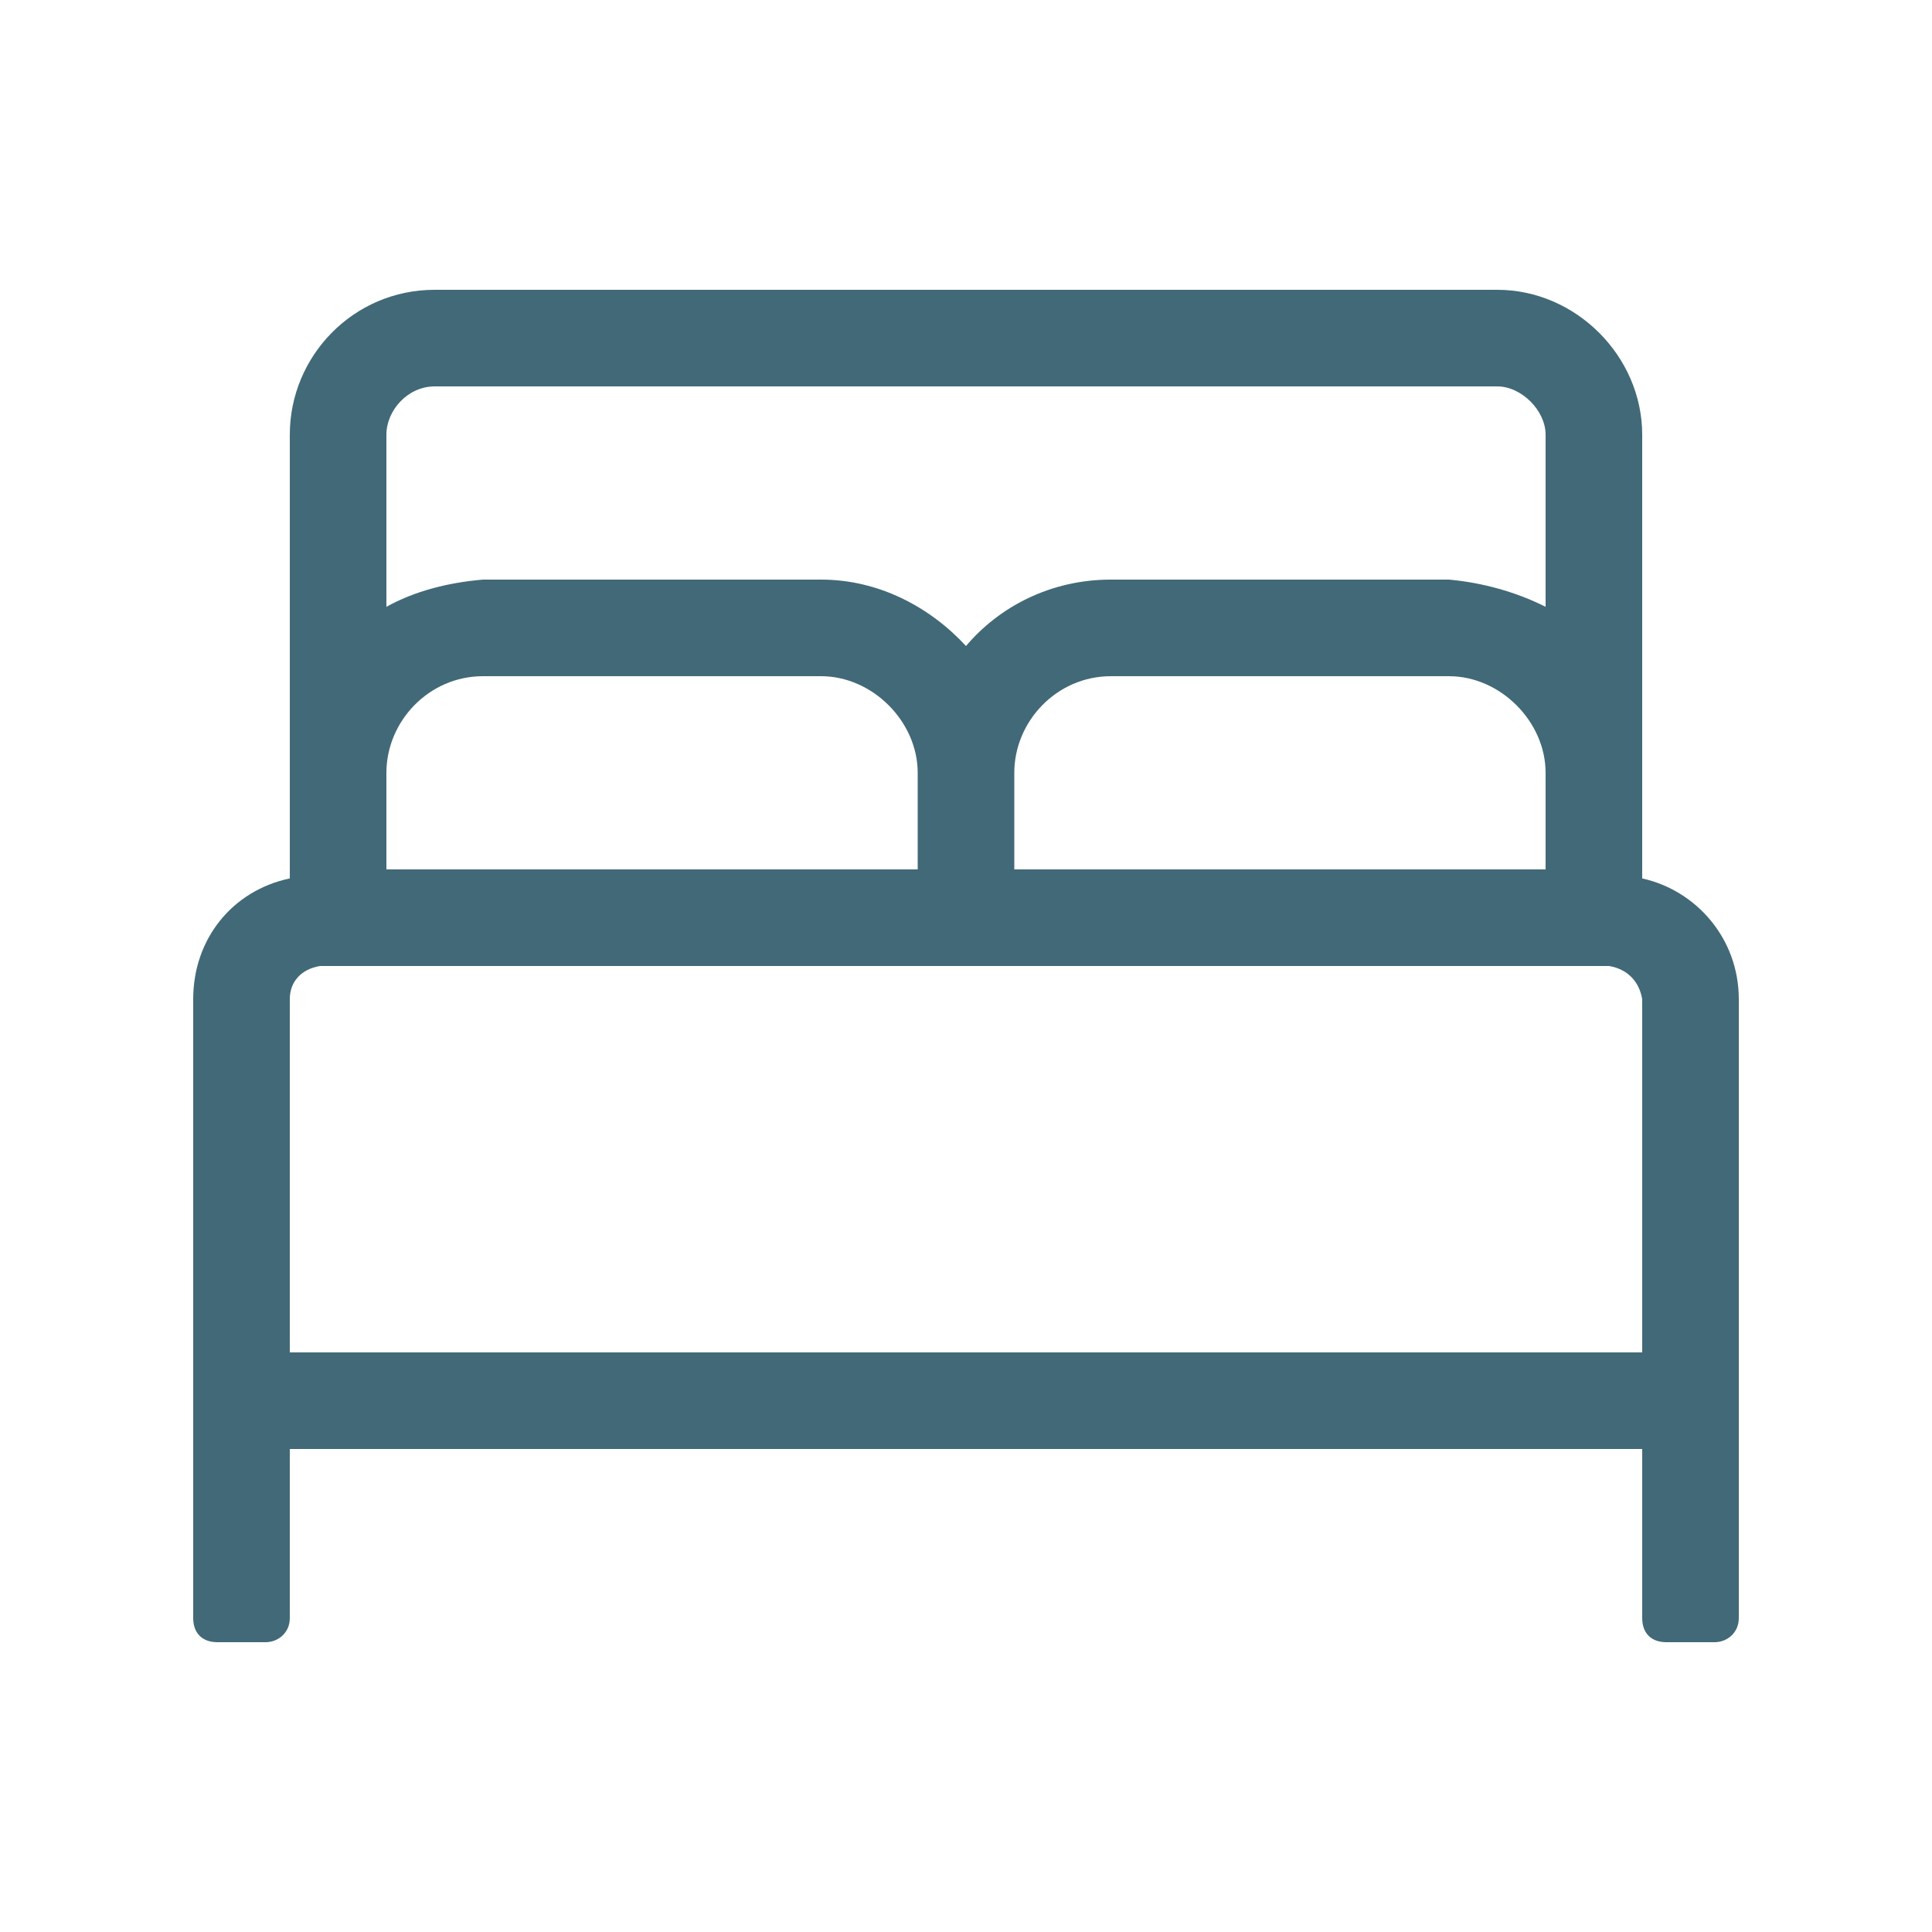
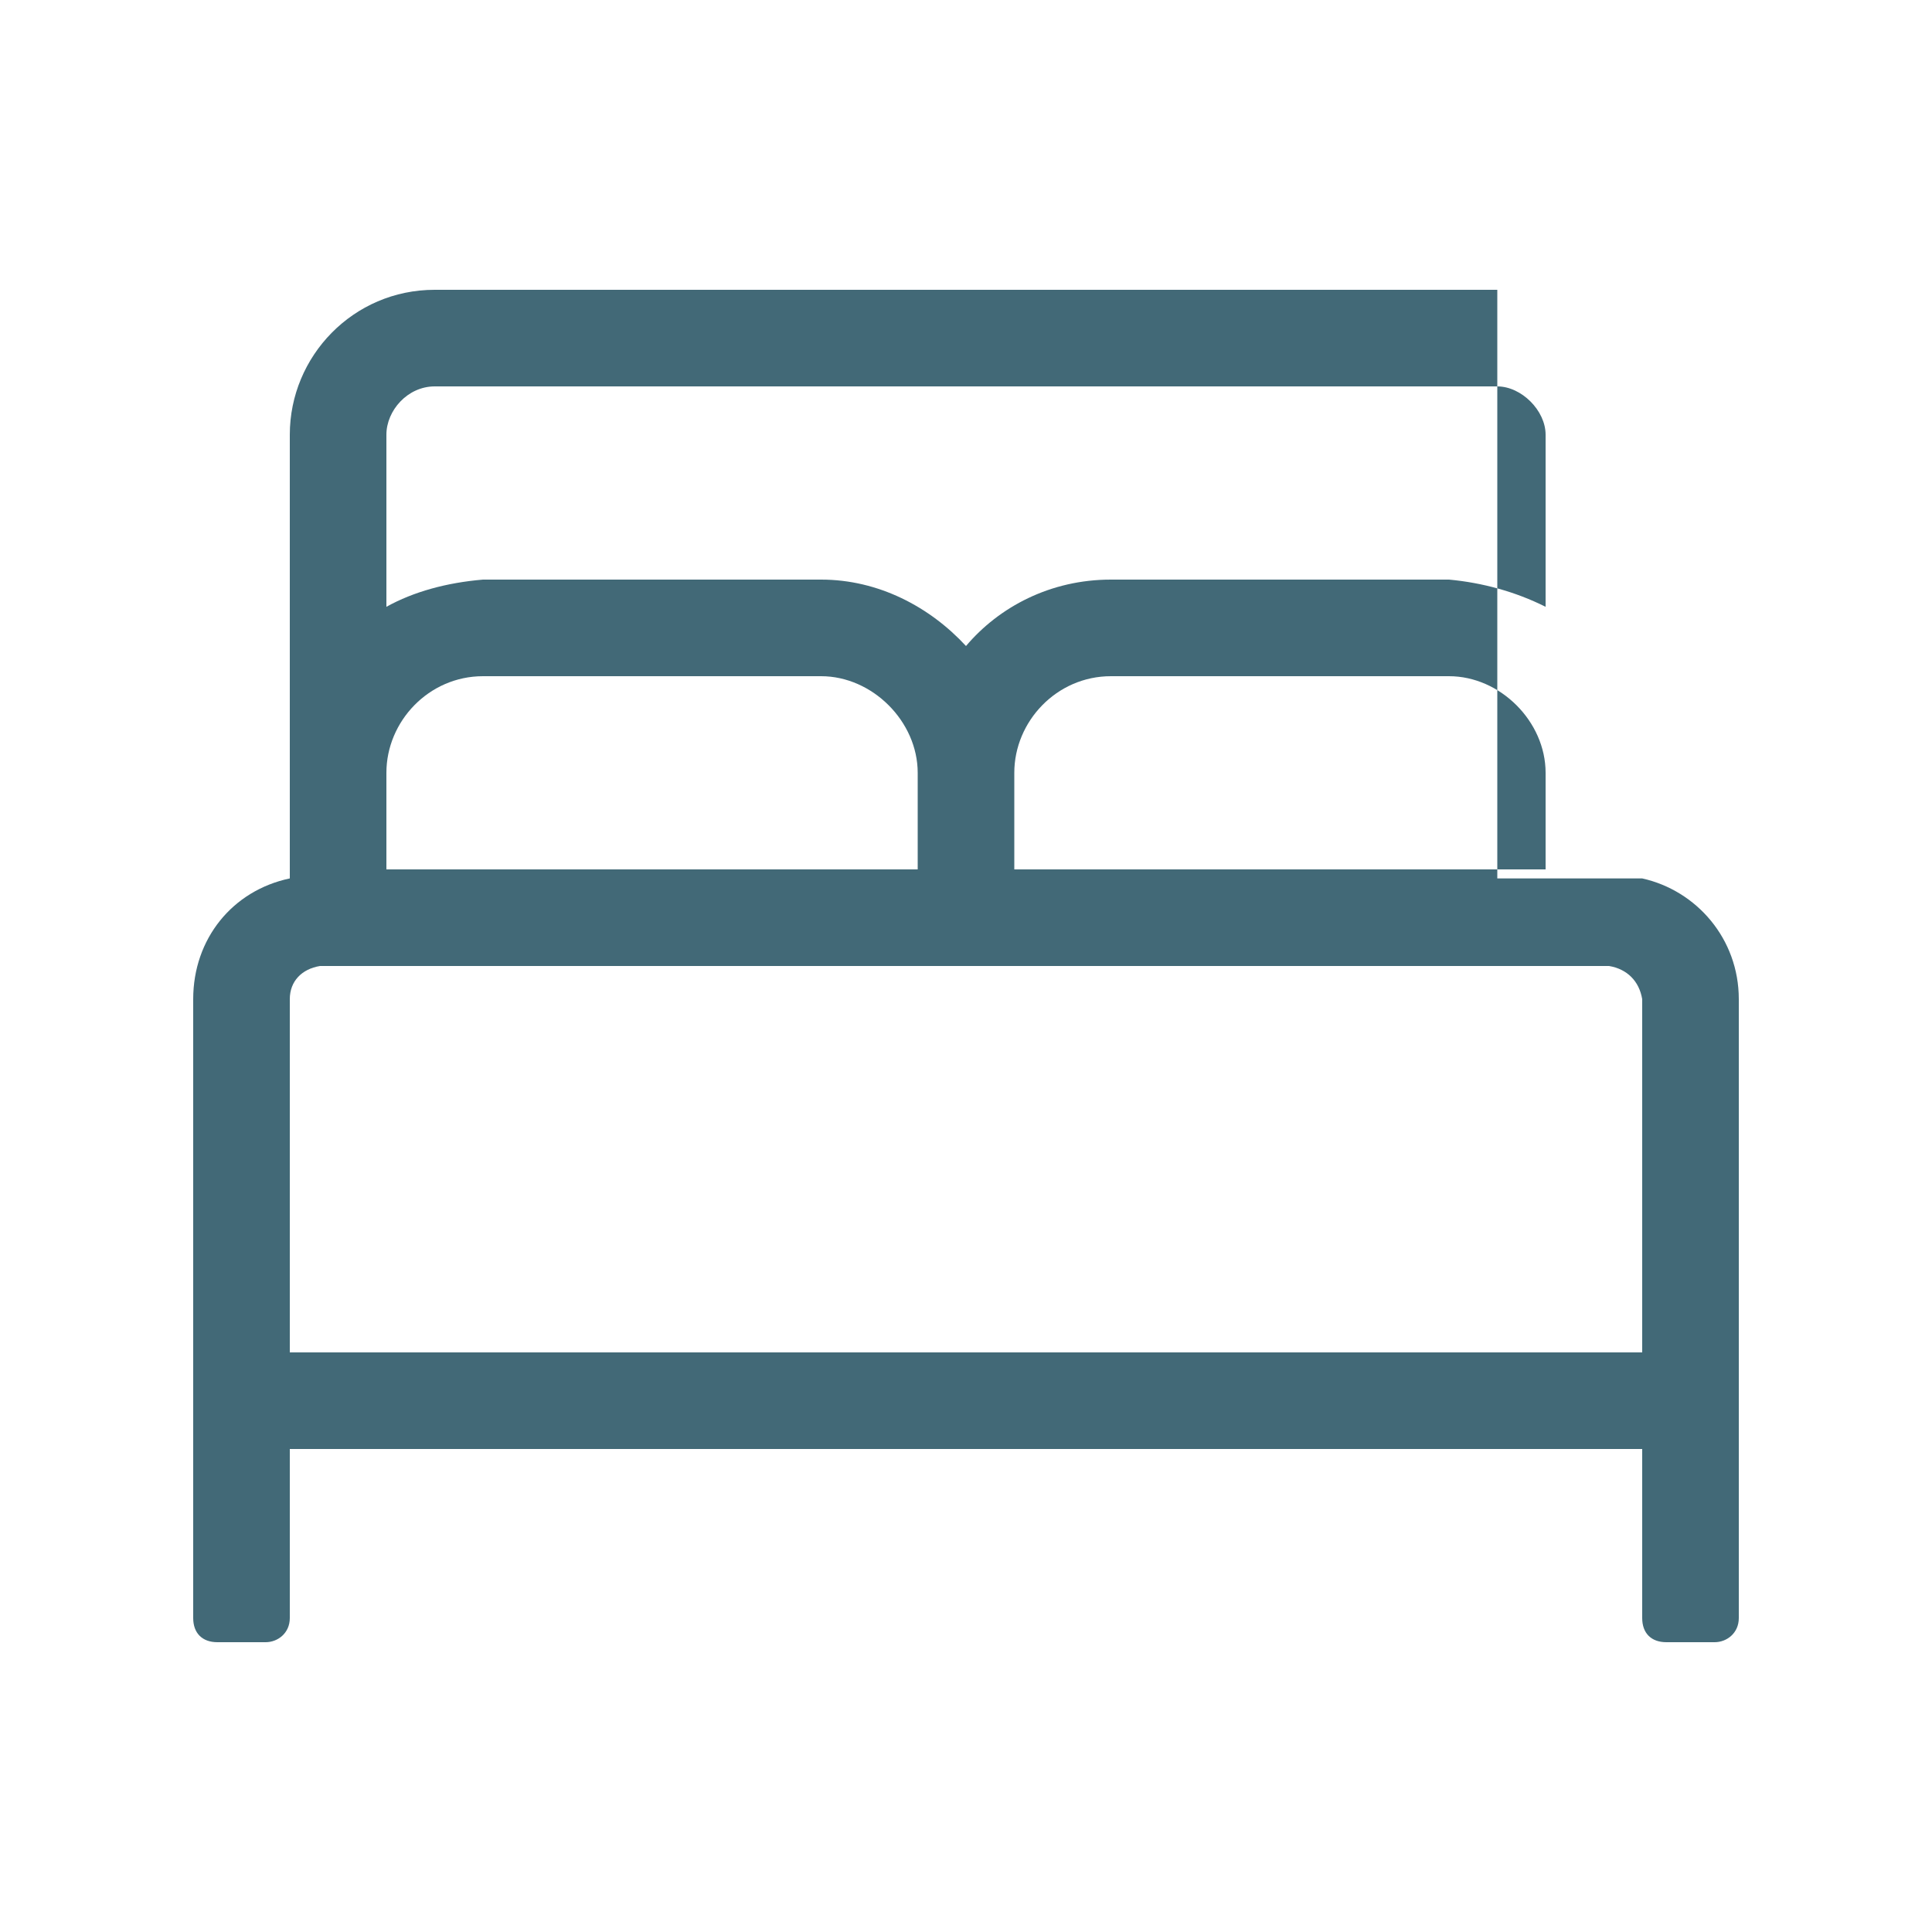
<svg xmlns="http://www.w3.org/2000/svg" xmlns:ns1="http://sodipodi.sourceforge.net/DTD/sodipodi-0.dtd" xmlns:ns2="http://www.inkscape.org/namespaces/inkscape" width="24" height="24" viewBox="0 0 24 24" fill="none" version="1.1" id="svg1" ns1:docname="icon-bed.svg" ns2:version="1.3.2 (091e20e, 2023-11-25, custom)">
  <defs id="defs1" />
  <ns1:namedview id="namedview1" pagecolor="#ffffff" bordercolor="#000000" borderopacity="0.25" ns2:showpageshadow="2" ns2:pageopacity="0.0" ns2:pagecheckerboard="0" ns2:deskcolor="#d1d1d1" ns2:zoom="34.625" ns2:cx="11.98556" ns2:cy="12" ns2:window-width="1920" ns2:window-height="1027" ns2:window-x="-8" ns2:window-y="-8" ns2:window-maximized="1" ns2:current-layer="svg1" />
-   <path d="M20.4 10.912C21.075 11.062 21.6 11.662 21.6 12.412V20.1C21.6 20.288 21.45 20.4 21.3 20.4H20.7C20.512 20.4 20.4 20.288 20.4 20.1V18H3.6V20.1C3.6 20.288 3.45 20.4 3.3 20.4H2.7C2.513 20.4 2.4 20.288 2.4 20.1V12.412C2.4 11.662 2.888 11.062 3.6 10.912V5.4C3.6 4.425 4.388 3.6 5.4 3.6H18.6C19.575 3.6 20.4 4.425 20.4 5.4V10.912ZM4.8 9.6V10.8H11.4V9.6C11.4 8.963 10.838 8.4 10.2 8.4H6C5.325 8.4 4.8 8.963 4.8 9.6ZM19.2 10.8V9.6C19.2 8.963 18.637 8.4 18 8.4H13.8C13.125 8.4 12.6 8.963 12.6 9.6V10.8H19.2ZM5.4 4.8C5.063 4.8 4.8 5.1 4.8 5.4V7.538C5.138 7.35 5.55 7.238 6 7.2H10.2C10.912 7.2 11.55 7.538 12 8.025C12.412 7.538 13.05 7.2 13.8 7.2H18C18.413 7.238 18.825 7.35 19.2 7.538V5.4C19.2 5.1 18.9 4.8 18.6 4.8H5.4ZM3.6 16.8H20.4V12.412C20.363 12.188 20.212 12.037 19.988 12H3.975C3.75 12.037 3.6 12.188 3.6 12.412V16.8Z" fill="#3B9CDF" id="path1" style="fill:#426977;fill-opacity:1" />
+   <path d="M20.4 10.912C21.075 11.062 21.6 11.662 21.6 12.412V20.1C21.6 20.288 21.45 20.4 21.3 20.4H20.7C20.512 20.4 20.4 20.288 20.4 20.1V18H3.6V20.1C3.6 20.288 3.45 20.4 3.3 20.4H2.7C2.513 20.4 2.4 20.288 2.4 20.1V12.412C2.4 11.662 2.888 11.062 3.6 10.912V5.4C3.6 4.425 4.388 3.6 5.4 3.6H18.6V10.912ZM4.8 9.6V10.8H11.4V9.6C11.4 8.963 10.838 8.4 10.2 8.4H6C5.325 8.4 4.8 8.963 4.8 9.6ZM19.2 10.8V9.6C19.2 8.963 18.637 8.4 18 8.4H13.8C13.125 8.4 12.6 8.963 12.6 9.6V10.8H19.2ZM5.4 4.8C5.063 4.8 4.8 5.1 4.8 5.4V7.538C5.138 7.35 5.55 7.238 6 7.2H10.2C10.912 7.2 11.55 7.538 12 8.025C12.412 7.538 13.05 7.2 13.8 7.2H18C18.413 7.238 18.825 7.35 19.2 7.538V5.4C19.2 5.1 18.9 4.8 18.6 4.8H5.4ZM3.6 16.8H20.4V12.412C20.363 12.188 20.212 12.037 19.988 12H3.975C3.75 12.037 3.6 12.188 3.6 12.412V16.8Z" fill="#3B9CDF" id="path1" style="fill:#426977;fill-opacity:1" />
</svg>